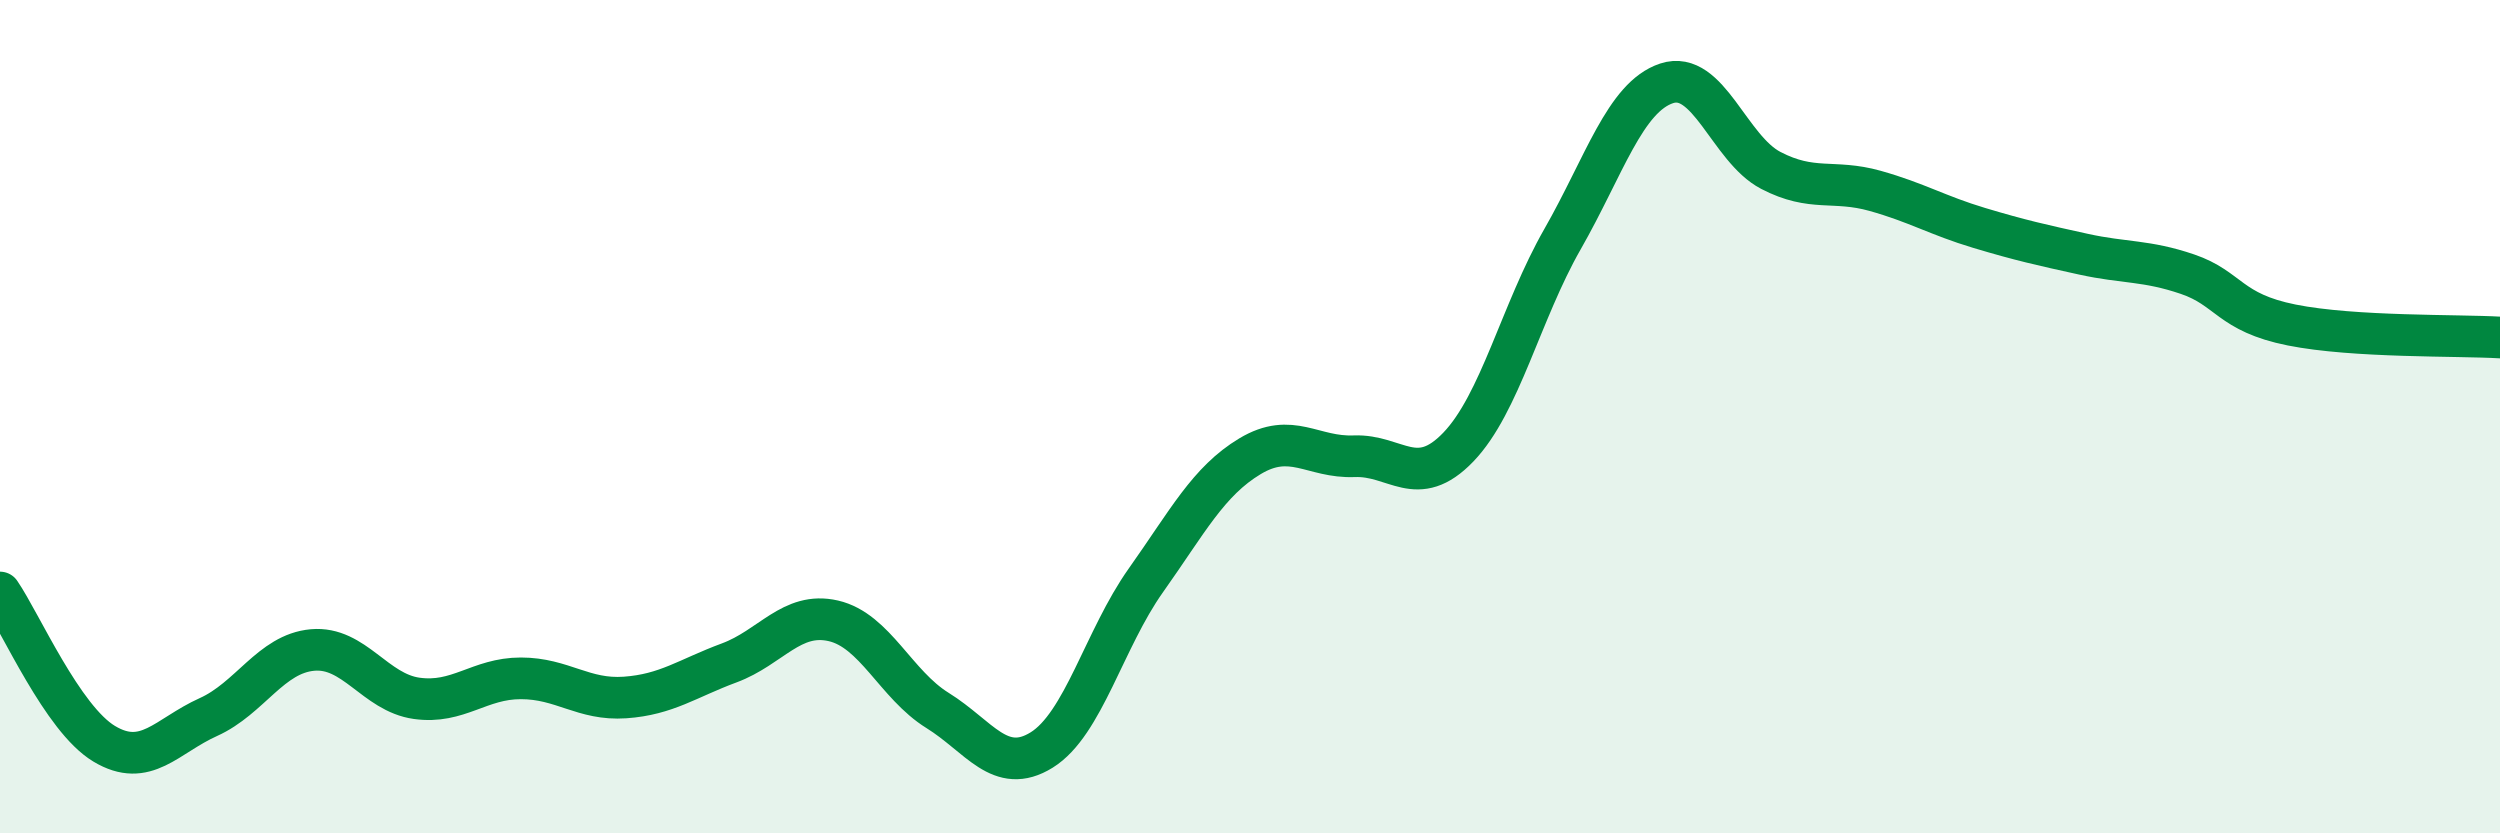
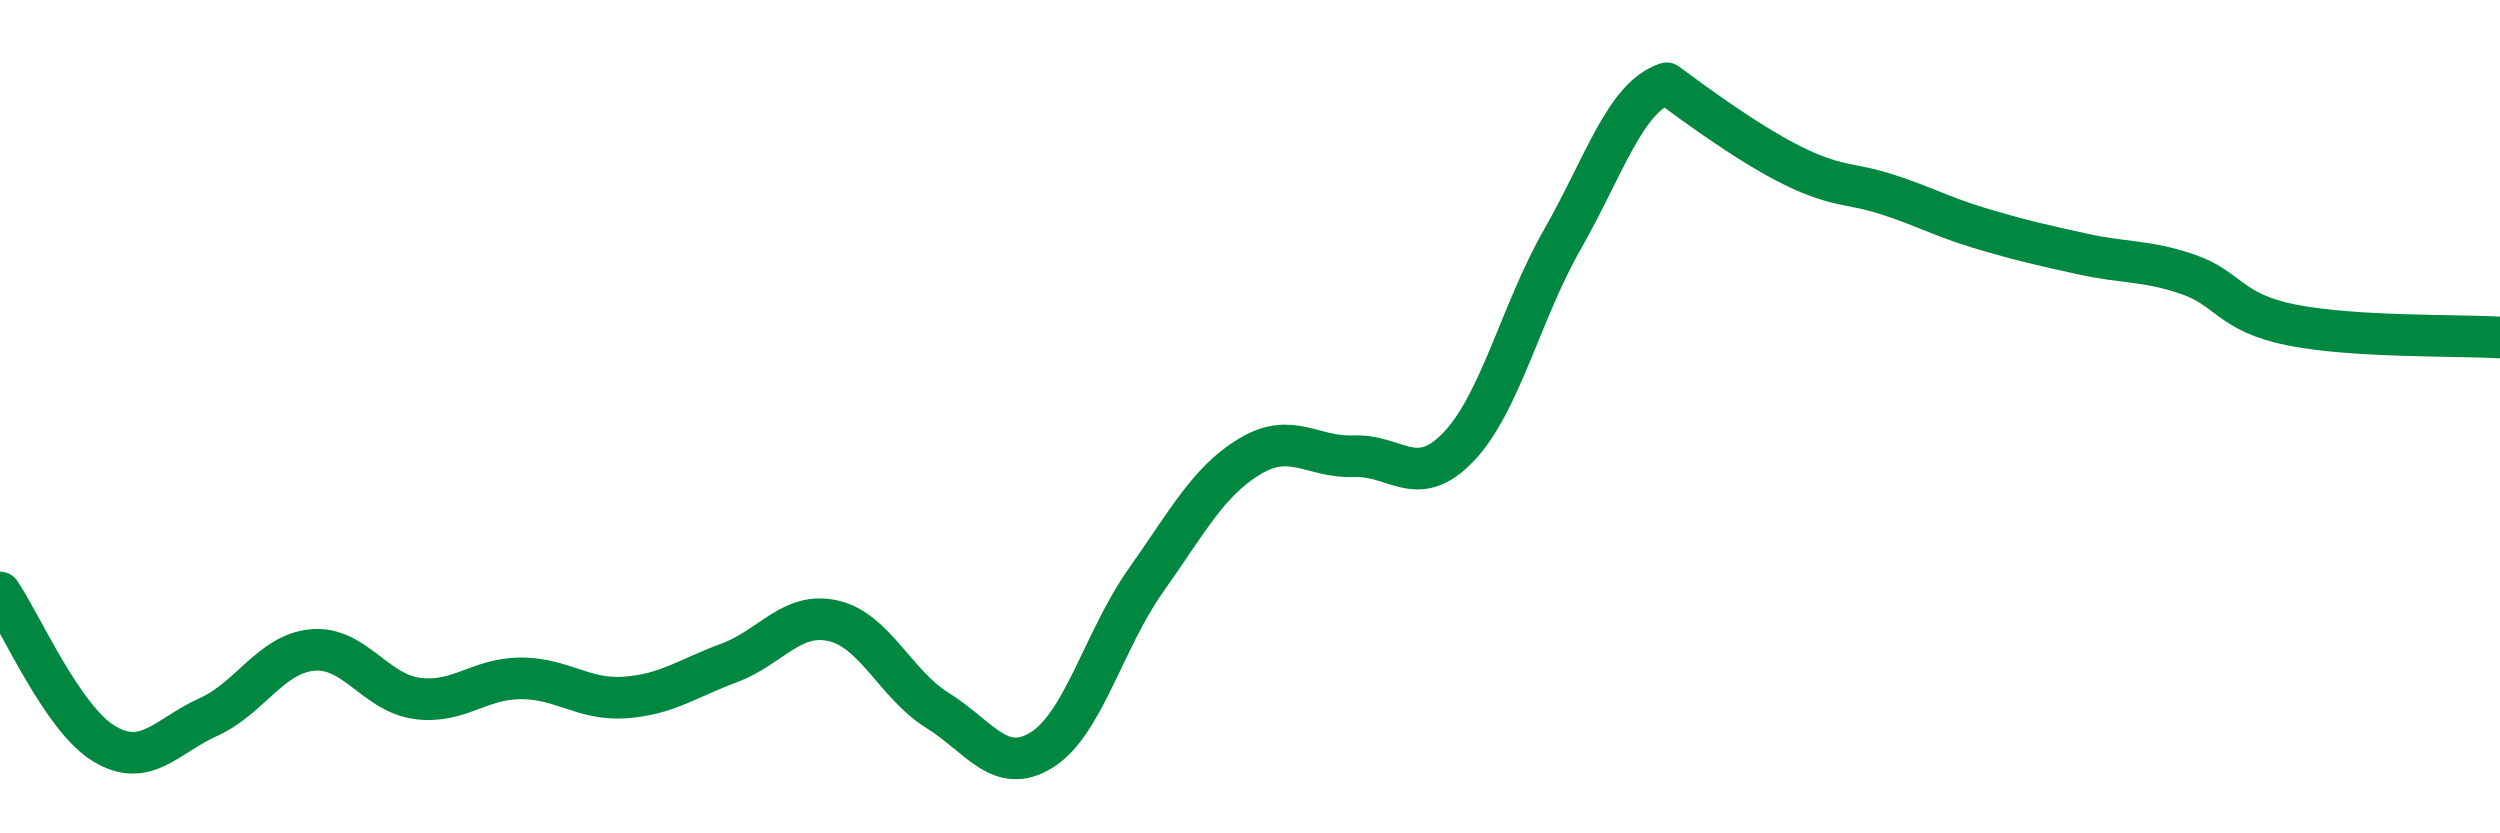
<svg xmlns="http://www.w3.org/2000/svg" width="60" height="20" viewBox="0 0 60 20">
-   <path d="M 0,14.22 C 0.5,14.95 1.5,17.25 2.5,17.85 C 3.5,18.45 4,17.66 5,17.21 C 6,16.76 6.5,15.69 7.5,15.6 C 8.5,15.51 9,16.62 10,16.76 C 11,16.9 11.5,16.28 12.5,16.28 C 13.5,16.28 14,16.81 15,16.74 C 16,16.67 16.5,16.28 17.5,15.91 C 18.5,15.54 19,14.67 20,14.9 C 21,15.13 21.5,16.43 22.5,17.05 C 23.5,17.67 24,18.62 25,18 C 26,17.38 26.5,15.34 27.5,13.93 C 28.5,12.52 29,11.55 30,10.95 C 31,10.35 31.5,10.99 32.5,10.95 C 33.5,10.91 34,11.77 35,10.73 C 36,9.69 36.5,7.49 37.5,5.74 C 38.5,3.99 39,2.33 40,2 C 41,1.67 41.5,3.57 42.5,4.09 C 43.5,4.61 44,4.3 45,4.58 C 46,4.86 46.5,5.17 47.5,5.47 C 48.5,5.77 49,5.88 50,6.1 C 51,6.32 51.5,6.24 52.5,6.58 C 53.5,6.92 53.5,7.5 55,7.8 C 56.5,8.1 59,8.04 60,8.1L60 20L0 20Z" fill="#008740" opacity="0.1" stroke-linecap="round" stroke-linejoin="round" />
-   <path d="M 0,14.22 C 0.5,14.95 1.5,17.25 2.5,17.85 C 3.5,18.45 4,17.66 5,17.21 C 6,16.76 6.5,15.69 7.5,15.6 C 8.5,15.51 9,16.62 10,16.76 C 11,16.9 11.5,16.28 12.5,16.28 C 13.5,16.28 14,16.81 15,16.74 C 16,16.67 16.5,16.28 17.5,15.91 C 18.5,15.54 19,14.67 20,14.9 C 21,15.13 21.5,16.43 22.5,17.05 C 23.5,17.67 24,18.62 25,18 C 26,17.38 26.5,15.34 27.5,13.93 C 28.5,12.52 29,11.55 30,10.95 C 31,10.35 31.5,10.99 32.5,10.95 C 33.5,10.91 34,11.77 35,10.73 C 36,9.69 36.5,7.49 37.5,5.74 C 38.5,3.99 39,2.33 40,2 C 41,1.67 41.5,3.57 42.5,4.09 C 43.5,4.61 44,4.3 45,4.58 C 46,4.86 46.5,5.17 47.5,5.47 C 48.5,5.77 49,5.88 50,6.1 C 51,6.32 51.5,6.24 52.5,6.58 C 53.5,6.92 53.5,7.5 55,7.8 C 56.5,8.1 59,8.04 60,8.1" stroke="#008740" stroke-width="1" fill="none" stroke-linecap="round" stroke-linejoin="round" />
+   <path d="M 0,14.22 C 0.5,14.95 1.5,17.25 2.5,17.85 C 3.5,18.45 4,17.66 5,17.21 C 6,16.76 6.5,15.69 7.5,15.6 C 8.5,15.51 9,16.62 10,16.76 C 11,16.9 11.5,16.28 12.5,16.28 C 13.5,16.28 14,16.81 15,16.74 C 16,16.67 16.5,16.28 17.5,15.91 C 18.5,15.54 19,14.67 20,14.9 C 21,15.13 21.5,16.43 22.5,17.05 C 23.5,17.67 24,18.62 25,18 C 26,17.38 26.5,15.34 27.5,13.93 C 28.5,12.52 29,11.55 30,10.95 C 31,10.35 31.5,10.99 32.5,10.95 C 33.5,10.91 34,11.77 35,10.73 C 36,9.69 36.5,7.49 37.5,5.74 C 38.5,3.99 39,2.33 40,2 C 43.5,4.61 44,4.3 45,4.58 C 46,4.86 46.5,5.17 47.5,5.47 C 48.5,5.77 49,5.88 50,6.1 C 51,6.32 51.5,6.24 52.5,6.58 C 53.5,6.92 53.5,7.5 55,7.8 C 56.5,8.1 59,8.04 60,8.1" stroke="#008740" stroke-width="1" fill="none" stroke-linecap="round" stroke-linejoin="round" />
</svg>